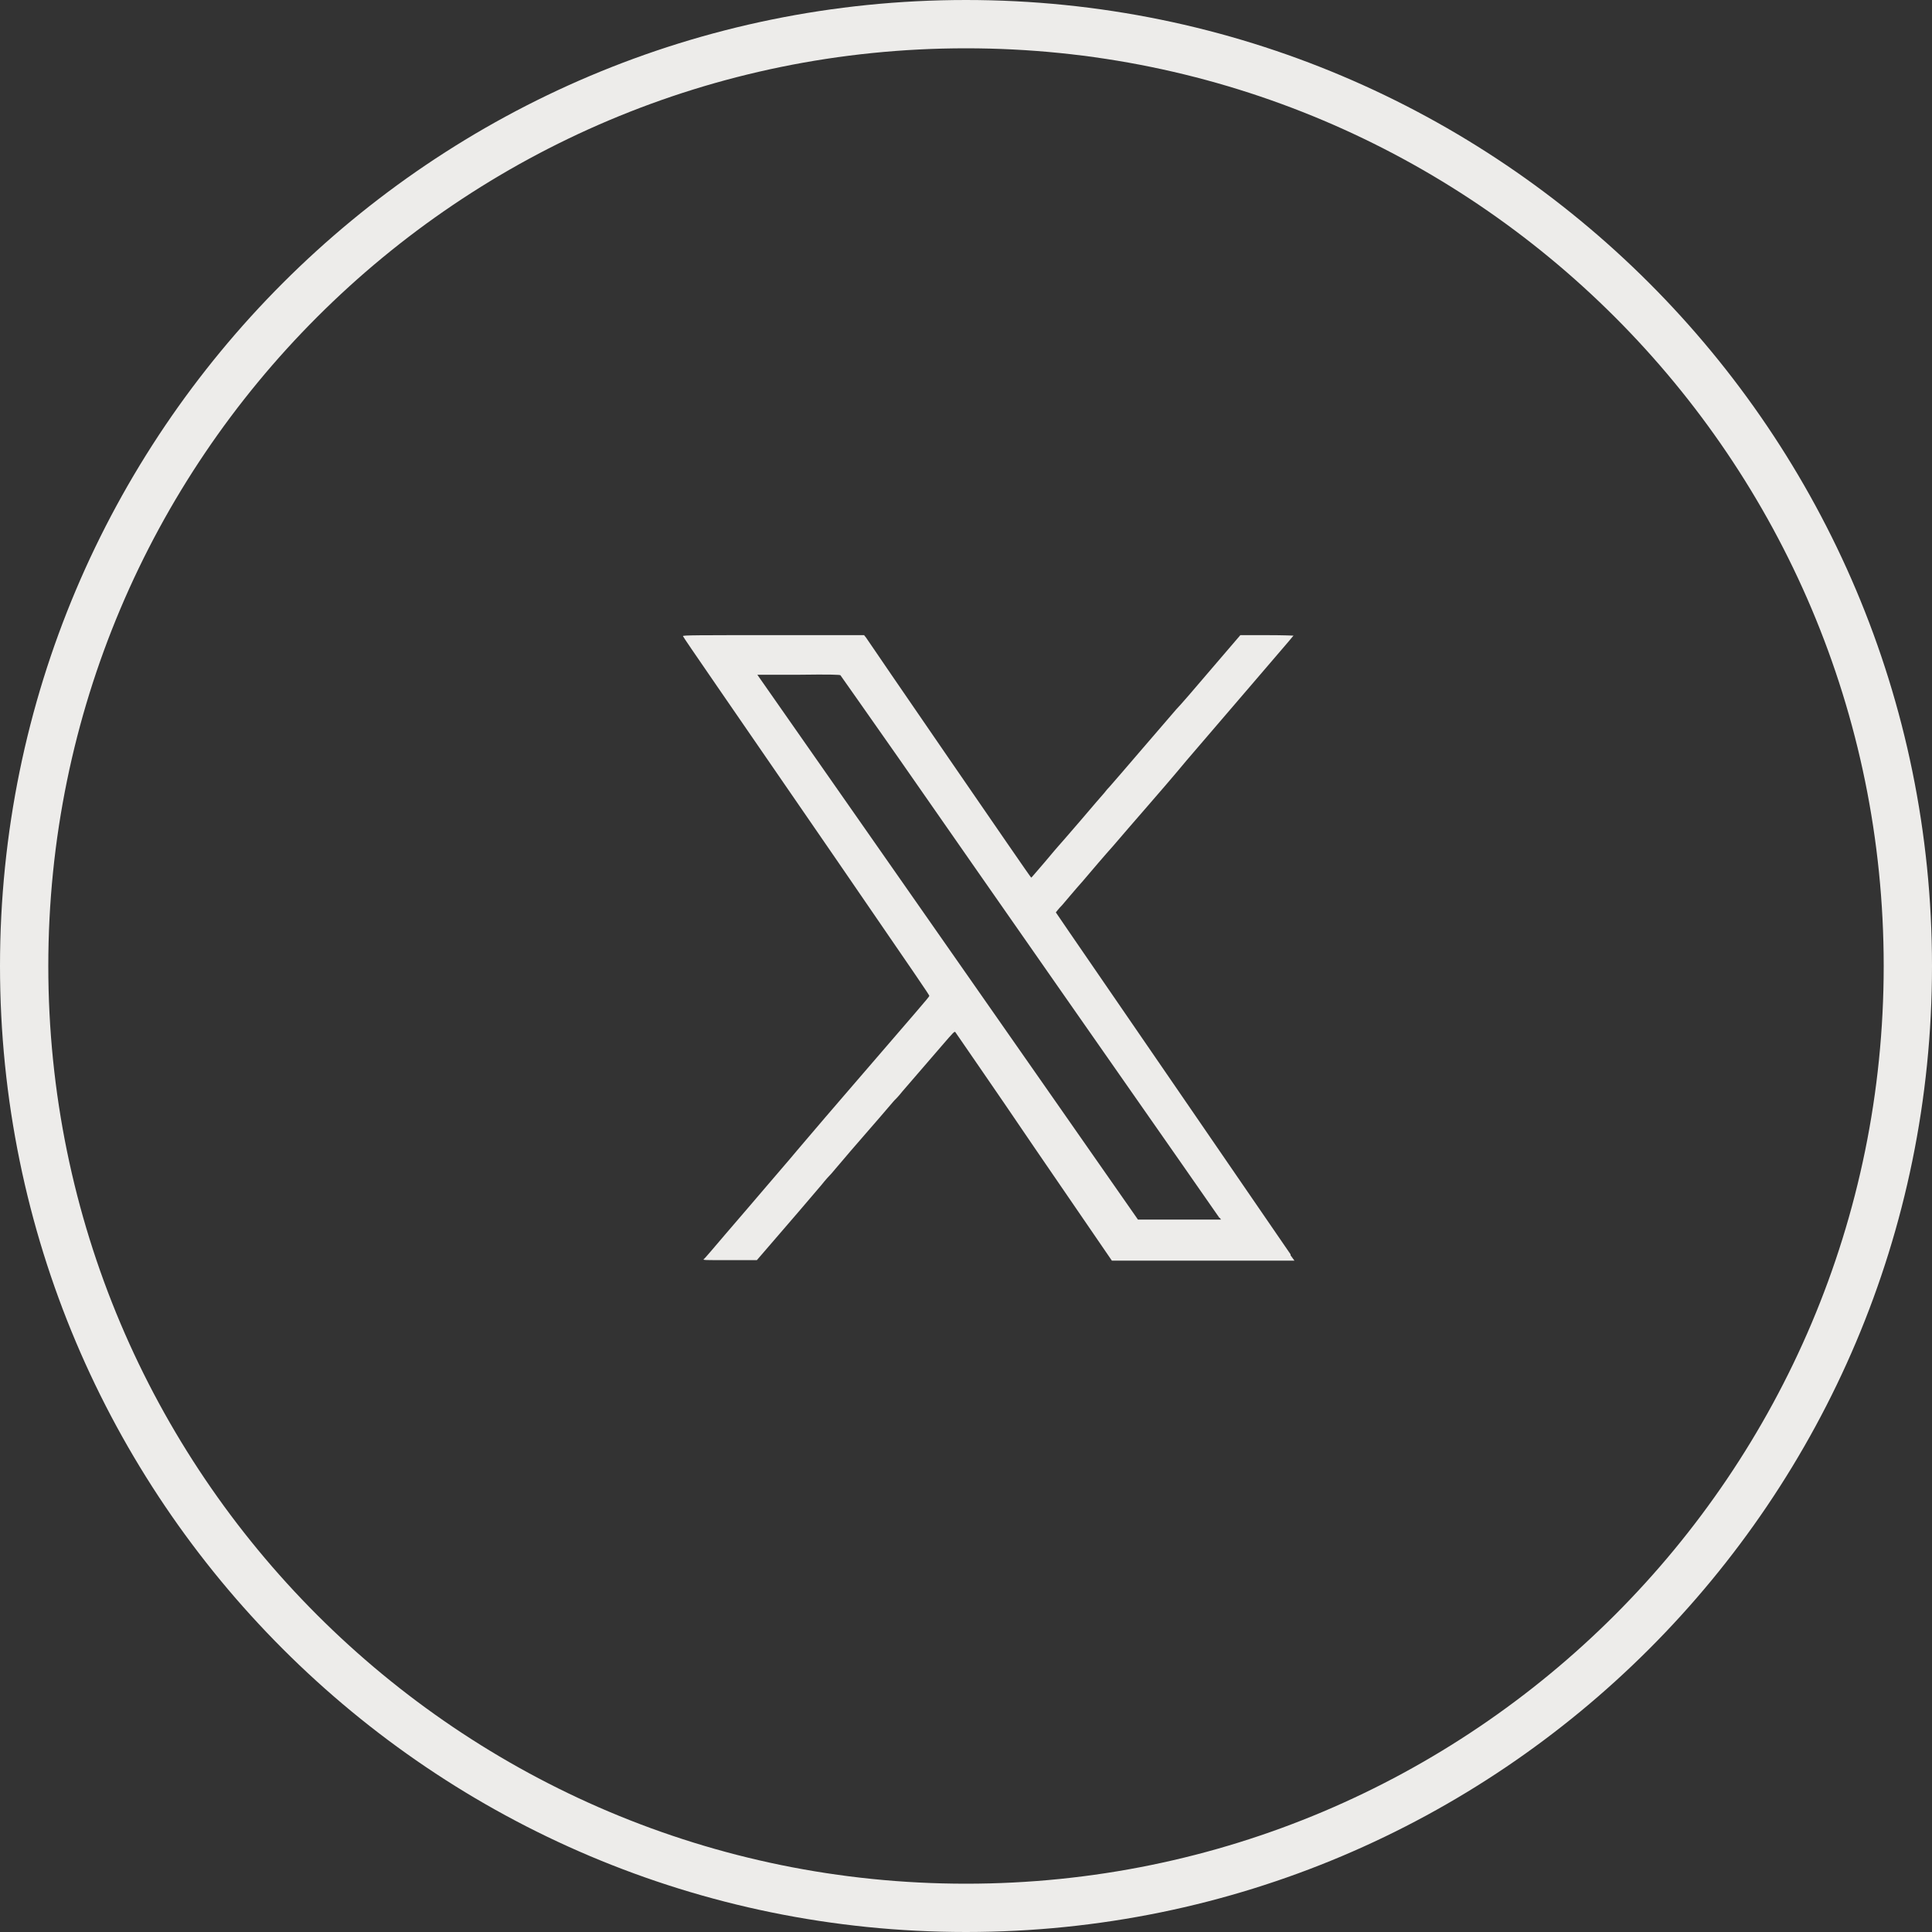
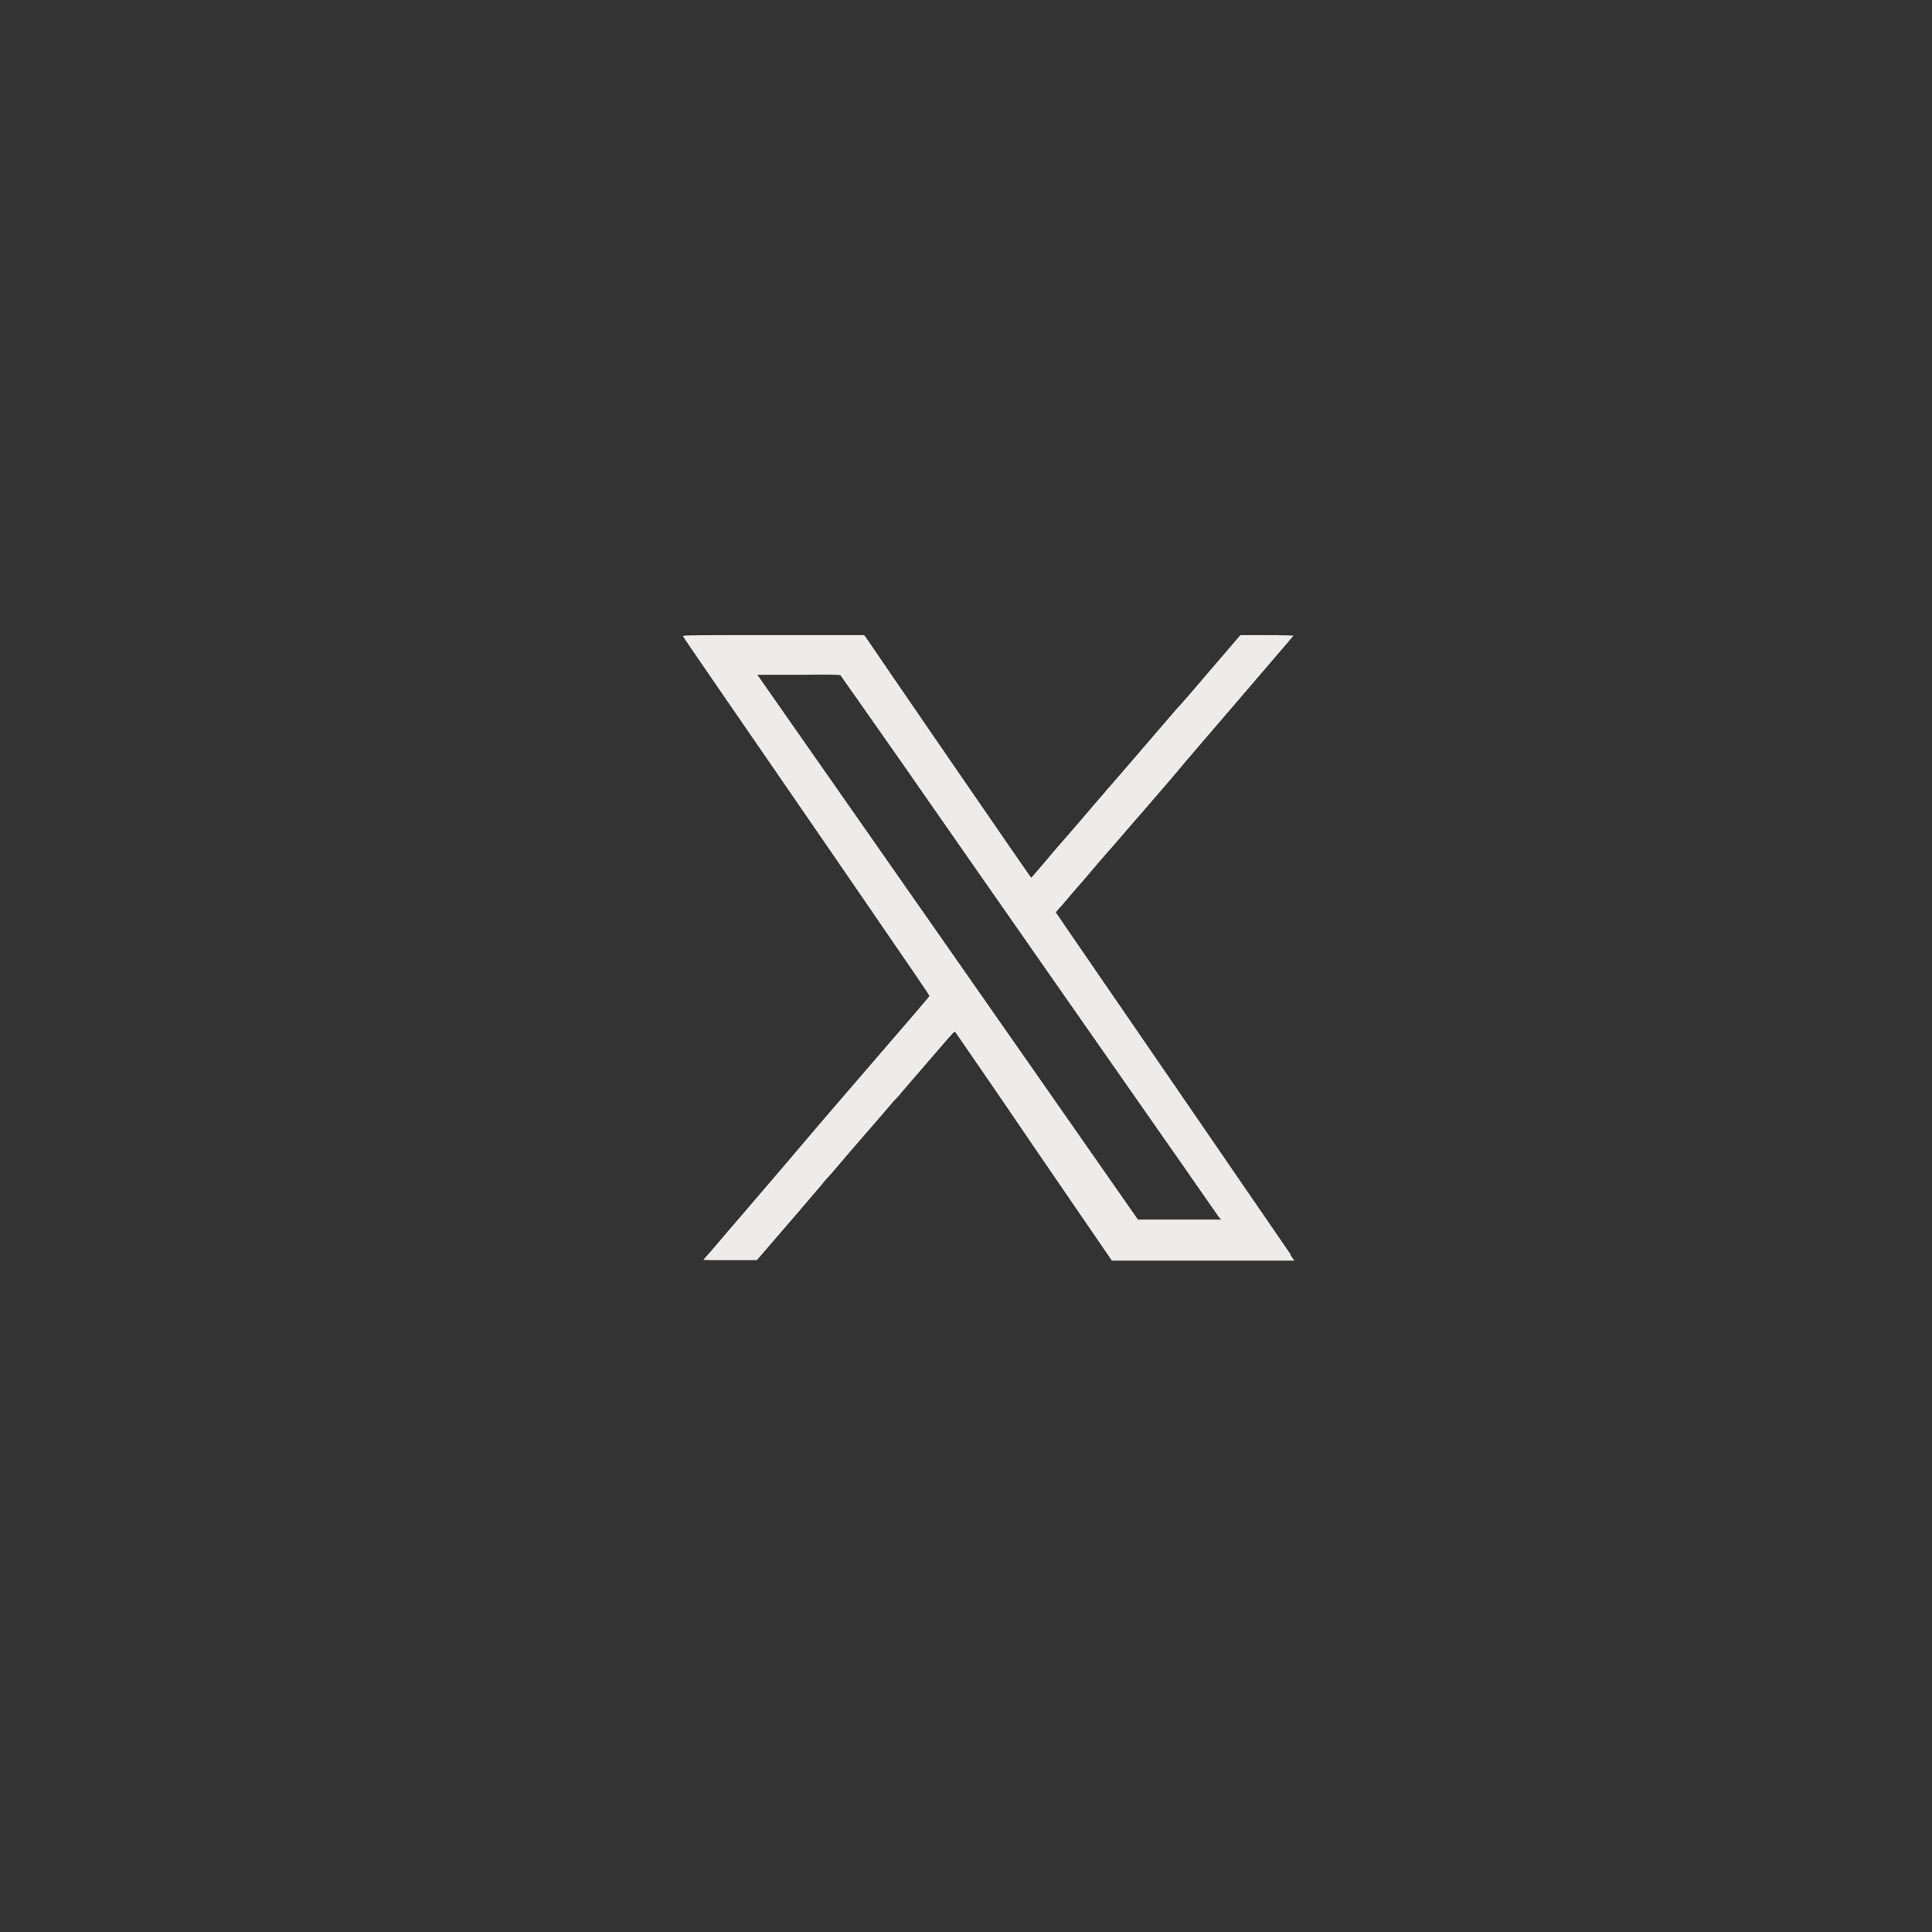
<svg xmlns="http://www.w3.org/2000/svg" id="Layer_2" viewBox="0 0 40 40">
  <rect x="0" y="0" width="40" height="40" fill="#333333" stroke="none" />
  <defs>
    <style>.cls-1{fill:#edecea;fill-rule:evenodd;stroke-width:0px;}.cls-2{fill:none;stroke:#edecea;}</style>
  </defs>
  <g id="Layer_1-2">
-     <path class="cls-2" d="m20,.5h0c10.77,0,19.5,8.73,19.5,19.5h0c0,10.77-8.73,19.5-19.5,19.5h0C9.23,39.5.5,30.77.5,20h0C.5,9.23,9.23.5,20,.5Z" />
    <path class="cls-1" d="m26.72,25.97c-.04-.06-1.03-1.5-2.19-3.19-1.16-1.69-2.24-3.26-2.39-3.48-.15-.22-.28-.41-.28-.41s.06-.08.13-.15c.07-.08.26-.31.43-.5.17-.2.45-.53.63-.73.18-.21.49-.57.7-.81.21-.24.58-.67.82-.96.76-.89.87-1.01,1.45-1.69.31-.36.61-.71.66-.77s.1-.12.1-.12c0,0-.19-.01-.55-.01h-.55l-.6.7c-.33.39-.66.77-.73.84-.15.17-1.27,1.48-1.37,1.59-.04.04-.09.1-.12.14-.03.03-.25.29-.49.57-.24.28-.45.52-.46.53,0,0-.14.16-.28.33-.15.17-.27.32-.28.32s-.77-1.11-1.7-2.46c-.93-1.35-1.7-2.48-1.72-2.51l-.04-.05h-1.88c-1.55,0-1.88,0-1.87.02,0,.02.91,1.33,3.22,4.69,1.66,2.42,1.89,2.75,1.88,2.76,0,.02-.23.28-1.72,2.01-.26.3-.61.71-.78.91s-.35.41-.39.46c-.04.05-.26.3-.48.56-.22.26-.6.7-.84.98-.24.28-.44.52-.46.53-.02.02.01.02.54.02h.56l.25-.29c.33-.38.93-1.08,1.09-1.27.07-.09.17-.2.21-.24.04-.05.12-.14.17-.2s.33-.39.62-.72c.29-.33.52-.61.53-.61,0,0,.07-.07.14-.16.12-.14.25-.29.82-.95.25-.29.26-.3.28-.28.01.02.75,1.08,1.63,2.38l1.61,2.35h1.89s1.89,0,1.89,0l-.08-.11m-1.47-.77s-.37-.53-.78-1.12c-.79-1.13-3.9-5.58-5.89-8.44-.64-.91-1.17-1.67-1.18-1.68-.01-.01-.2-.02-.87-.01h-.85s2.23,3.19,2.23,3.19c1.22,1.75,3,4.29,3.94,5.64l1.71,2.45h.86s.86,0,.86,0l-.03-.04" />
  </g>
</svg>